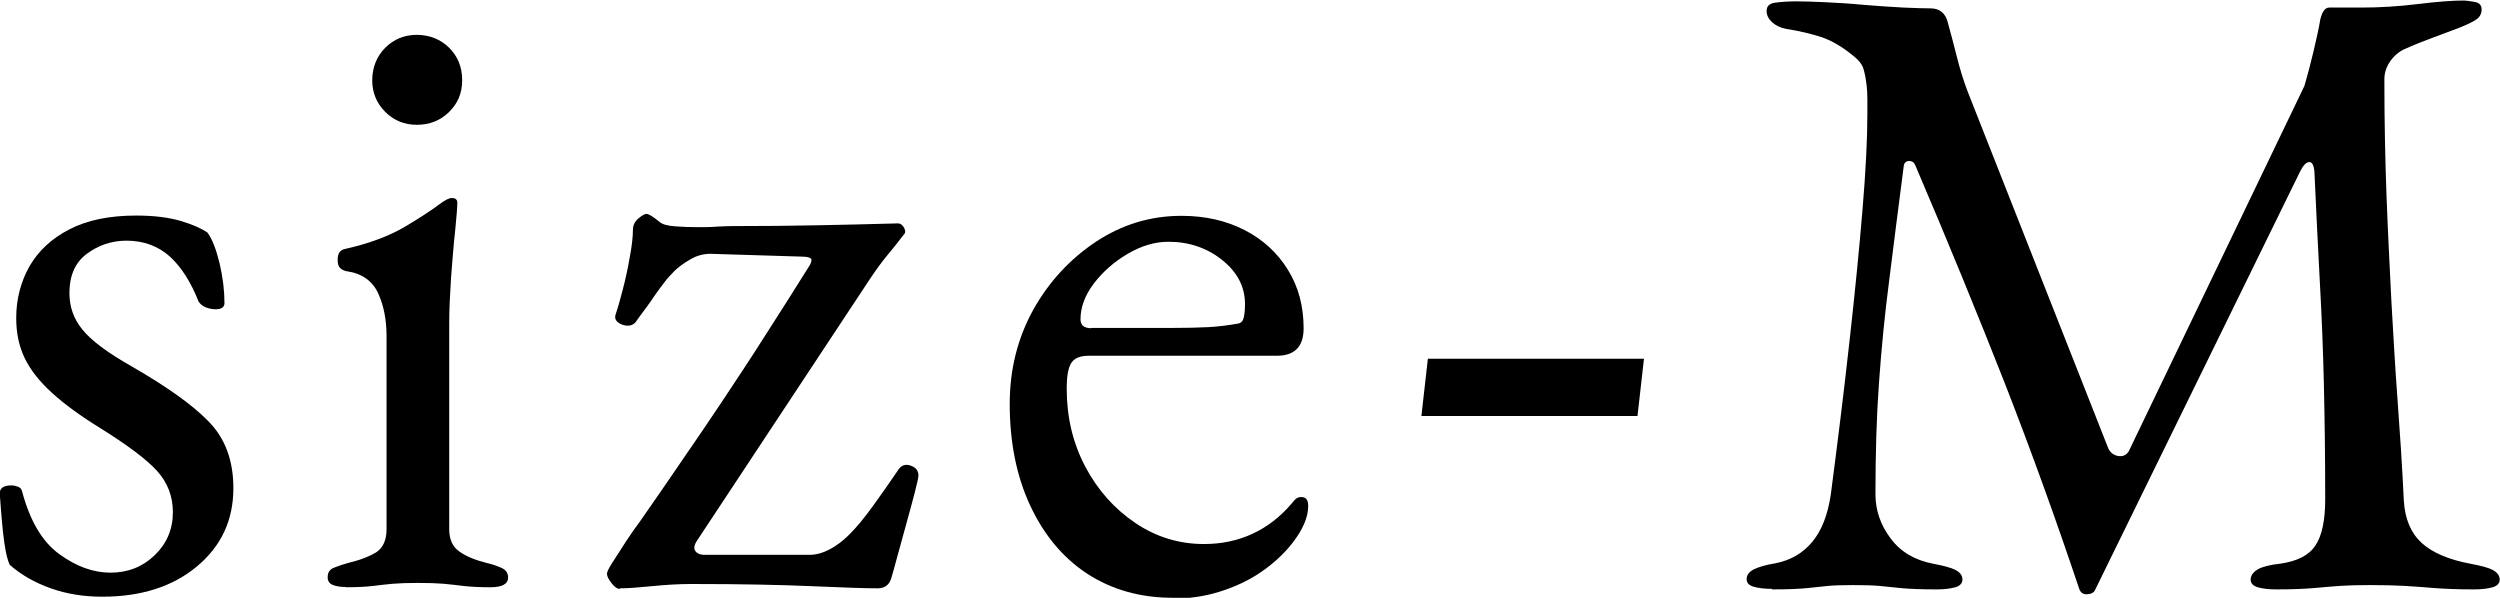
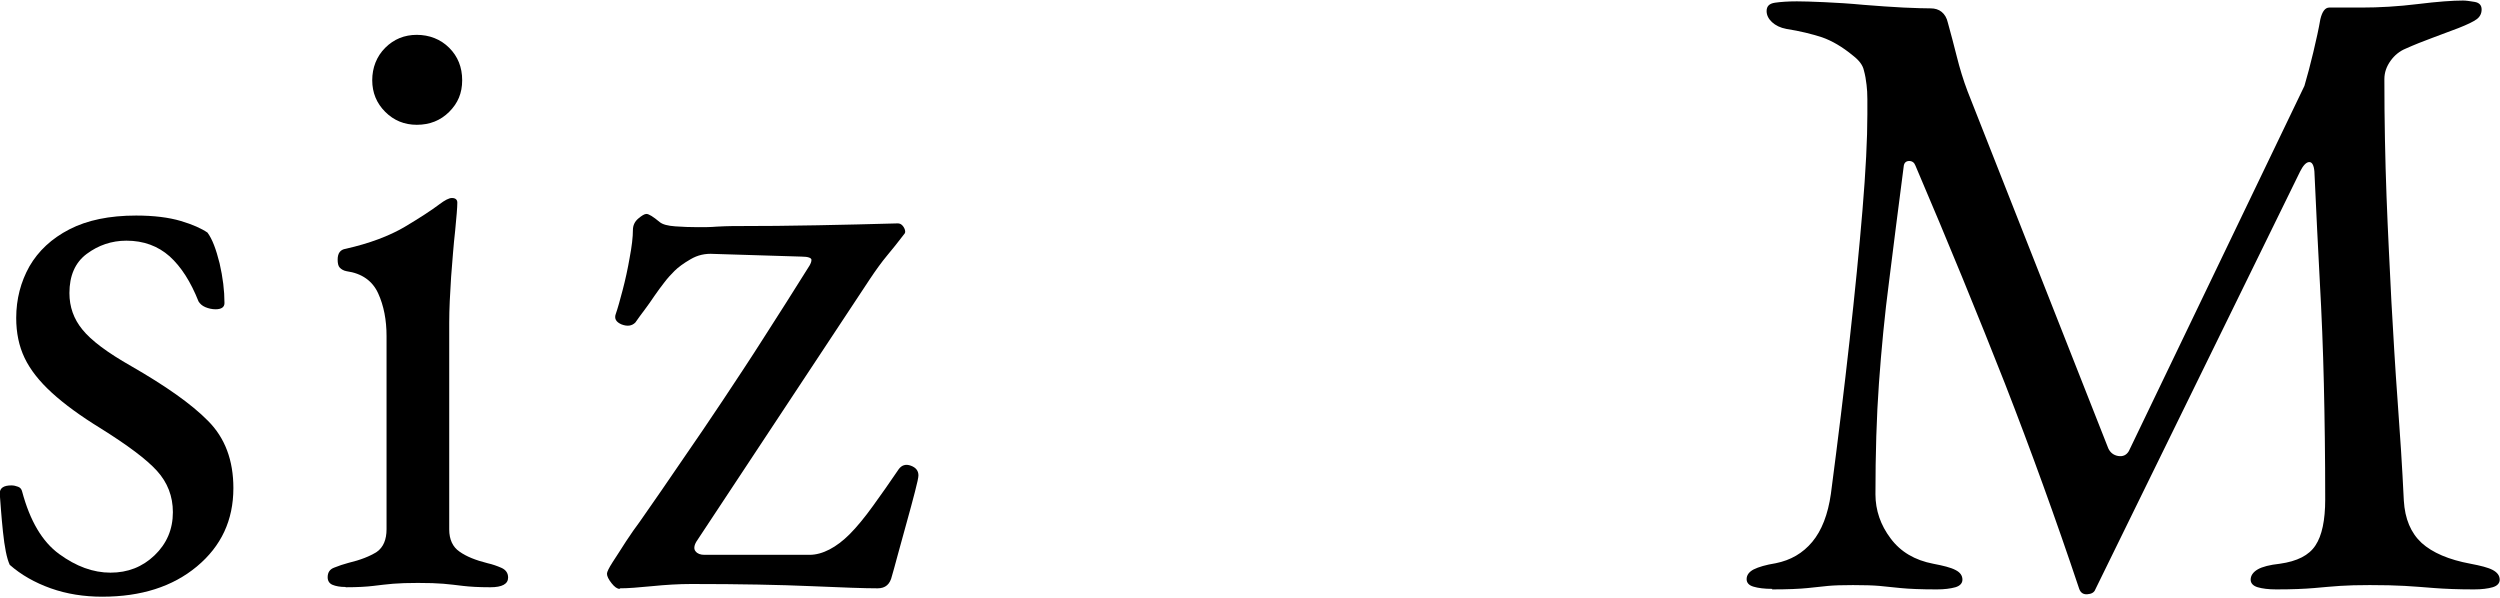
<svg xmlns="http://www.w3.org/2000/svg" id="_レイヤー_1" viewBox="0 0 92.55 22.13">
  <path d="m3.79,22.09c-.68,0-1.32-.1-1.91-.31-.59-.21-1.1-.5-1.52-.87-.11-.24-.19-.65-.25-1.22-.06-.57-.09-1.04-.12-1.42,0-.2.14-.3.43-.3.09,0,.17.02.25.05.08.03.13.09.15.18.29,1.08.74,1.85,1.37,2.31.63.46,1.26.69,1.9.69s1.18-.21,1.63-.64c.45-.43.68-.96.68-1.6,0-.59-.2-1.1-.59-1.53s-1.09-.95-2.08-1.57c-.75-.46-1.35-.9-1.81-1.32-.46-.42-.8-.85-1.01-1.29-.21-.44-.31-.93-.31-1.48,0-.7.17-1.34.49-1.91.33-.57.82-1.03,1.48-1.37.66-.34,1.48-.51,2.47-.51.66,0,1.21.07,1.65.2.44.13.77.28.99.43.18.24.32.62.45,1.14.12.52.18,1.01.18,1.47,0,.15-.11.23-.33.23-.13,0-.26-.03-.38-.08-.12-.05-.2-.13-.25-.21-.29-.73-.64-1.28-1.07-1.67-.43-.38-.96-.58-1.6-.58-.55,0-1.04.17-1.47.49s-.64.81-.64,1.45c0,.51.16.96.48,1.35.32.4.92.85,1.8,1.35,1.27.73,2.23,1.4,2.85,2.03.63.63.94,1.46.94,2.49,0,1.19-.45,2.15-1.35,2.9-.9.75-2.07,1.12-3.5,1.12Z" />
  <path d="m12.79,21.73c-.2,0-.36-.03-.48-.08-.12-.05-.18-.15-.18-.28,0-.18.08-.3.25-.36.17-.07.33-.12.51-.17.46-.11.81-.25,1.06-.41.24-.17.36-.45.36-.84v-7.15c0-.59-.1-1.12-.31-1.58-.21-.46-.6-.74-1.17-.82-.11-.02-.19-.07-.25-.13s-.08-.17-.08-.3c0-.24.1-.37.3-.4.88-.2,1.6-.47,2.18-.81.57-.34,1-.62,1.29-.84.2-.15.35-.23.46-.23.13,0,.2.06.2.17,0,.18-.03.52-.08,1.04-.06.52-.1,1.09-.15,1.71-.04.63-.07,1.19-.07,1.7v7.65c0,.37.13.65.38.82.25.18.6.32,1.04.43.18.04.35.1.51.17.16.07.25.19.25.36,0,.24-.22.36-.66.36s-.75-.02-1.01-.05c-.25-.03-.49-.06-.73-.08-.23-.02-.54-.03-.94-.03-.37,0-.68.01-.92.03-.24.02-.48.05-.73.08-.24.03-.58.05-1.02.05Zm2.64-17.11c-.46,0-.85-.16-1.17-.48-.32-.32-.48-.71-.48-1.17s.16-.88.48-1.2.71-.48,1.17-.48.88.16,1.2.48c.32.32.48.72.48,1.2s-.16.85-.48,1.17-.72.48-1.2.48Z" />
  <path d="m22.94,21.8c-.09,0-.19-.07-.3-.21-.11-.14-.17-.26-.17-.35,0-.07.07-.21.21-.43s.31-.47.49-.76c.19-.29.36-.53.51-.73.55-.79,1.08-1.55,1.58-2.29.51-.74,1.01-1.47,1.5-2.21.49-.74,1.01-1.52,1.53-2.34.53-.82,1.09-1.71,1.68-2.65.04-.07.07-.14.07-.21s-.12-.12-.36-.12l-3.26-.1c-.31-.02-.59.04-.86.2-.26.15-.46.3-.59.43s-.26.27-.38.43c-.12.15-.24.32-.36.49-.12.18-.24.35-.36.51-.12.16-.24.32-.35.48-.13.13-.3.15-.51.07-.21-.09-.28-.22-.21-.4.07-.2.15-.49.25-.87.1-.38.19-.79.26-1.2.08-.42.12-.76.12-1.02,0-.18.07-.32.2-.43s.23-.17.3-.17c.09,0,.25.1.49.3.11.09.3.14.58.16.27.02.56.03.84.03.24,0,.47,0,.69-.02.22-.01.41-.02.56-.02,1.14,0,2.2-.01,3.17-.03.97-.02,1.96-.04,2.97-.07.07,0,.12.02.17.07.04.04.08.1.1.17.02.07.01.12-.03.16-.22.29-.43.55-.63.79-.2.24-.41.53-.63.86l-6.43,9.73c-.09.15-.1.28-.03.36.07.09.18.13.33.13h3.89c.24,0,.49-.07.74-.2.25-.13.5-.32.74-.56.26-.26.55-.61.86-1.04.31-.43.63-.88.96-1.37.11-.15.26-.2.45-.13.19.07.28.19.28.36,0,.07-.04.27-.13.61-.09.34-.19.73-.31,1.15-.12.43-.23.83-.33,1.2-.1.37-.17.63-.21.76-.07.31-.24.46-.53.46-.48,0-1.3-.03-2.46-.08-1.15-.05-2.63-.08-4.44-.08-.46,0-.95.03-1.45.08-.51.05-.9.08-1.19.08Z" />
-   <path d="m43.42,22.13c-1.21,0-2.26-.3-3.17-.89-.9-.59-1.6-1.43-2.11-2.52-.51-1.09-.76-2.35-.76-3.77,0-1.27.29-2.43.87-3.48.58-1.04,1.36-1.88,2.32-2.52.97-.64,2.02-.96,3.17-.96.88,0,1.66.18,2.34.53.68.35,1.21.84,1.6,1.47s.58,1.35.58,2.16c0,.68-.33,1.02-.99,1.02h-6.96c-.31,0-.52.08-.64.25-.12.17-.18.49-.18.97,0,1.06.23,2.02.69,2.89.46.87,1.08,1.56,1.85,2.08.77.52,1.62.78,2.54.78.66,0,1.26-.13,1.8-.38.54-.25,1.02-.62,1.43-1.1.09-.11.15-.18.2-.21.04-.03.1-.05.17-.05.18,0,.26.11.26.33,0,.42-.2.88-.59,1.38-.33.42-.73.78-1.19,1.09-.46.31-.97.54-1.52.71-.55.17-1.12.25-1.71.25Zm-3.03-9.99h3c.53,0,.98-.01,1.35-.03.37-.02.74-.07,1.09-.13.11-.02.18-.09.21-.21.03-.12.05-.29.05-.51,0-.64-.28-1.18-.84-1.63-.56-.45-1.23-.68-1.99-.68-.51,0-1.01.15-1.52.45-.51.3-.92.67-1.25,1.1-.33.44-.49.88-.49,1.32,0,.22.13.33.4.33Z" />
-   <path d="m60.62,15.4h-8l.24-2.12h8l-.24,2.12Z" />
  <path d="m65.61,21.8c-.29,0-.52-.03-.69-.08-.18-.05-.26-.15-.26-.28,0-.15.09-.27.26-.36.18-.09.45-.17.82-.23.55-.11,1-.37,1.35-.79.35-.42.58-1.01.69-1.78.26-1.98.49-3.86.69-5.66.2-1.79.36-3.41.48-4.85.12-1.44.18-2.62.18-3.54v-.56c0-.2-.01-.37-.03-.53-.02-.18-.05-.36-.1-.54-.04-.19-.18-.37-.4-.54-.4-.33-.78-.55-1.15-.68-.37-.12-.81-.23-1.32-.31-.22-.04-.4-.13-.53-.25-.13-.12-.2-.26-.2-.41,0-.18.1-.28.31-.31.21-.03.48-.05.81-.05.22,0,.56.01,1.01.03s.94.05,1.47.1c.53.04,1.02.08,1.47.1.45.02.79.03,1.01.03.15,0,.29.04.4.13.11.09.19.22.23.4.11.4.22.81.33,1.25.11.44.24.87.4,1.29l5.21,13.22c.07.15.19.25.36.28.18.03.31-.03.4-.18l6.5-13.52c.11-.37.22-.79.33-1.25.11-.46.2-.87.26-1.22.07-.29.18-.43.33-.43h1.19c.66,0,1.36-.04,2.09-.13s1.29-.13,1.67-.13c.11,0,.25.02.43.05.18.03.26.13.26.28s-.06.27-.18.36c-.12.09-.35.2-.68.33-.29.11-.61.23-.96.36s-.68.26-.99.4c-.22.09-.41.24-.56.45-.15.21-.23.43-.23.68,0,1.54.03,2.98.08,4.34.05,1.35.12,2.65.18,3.89.07,1.24.14,2.47.23,3.68.09,1.21.17,2.44.23,3.69.04.68.26,1.2.66,1.57.4.36,1,.62,1.81.77.37.07.65.14.82.23s.26.21.26.36c0,.13-.09.23-.26.28s-.41.08-.69.08c-.59,0-1.08-.02-1.47-.05-.38-.03-.75-.06-1.1-.08-.35-.02-.78-.03-1.29-.03-.44,0-.81.01-1.1.03-.3.02-.62.05-.96.08s-.81.05-1.4.05c-.29,0-.52-.03-.69-.08s-.26-.15-.26-.28c0-.15.09-.28.26-.38s.45-.17.82-.21c.64-.09,1.08-.31,1.32-.68.24-.36.36-.93.36-1.7,0-1.58-.02-3.01-.05-4.29s-.08-2.53-.15-3.78c-.07-1.24-.13-2.6-.2-4.07-.02-.24-.09-.36-.2-.35-.11.01-.22.13-.33.35l-7.58,15.47c-.04.11-.14.17-.3.18-.15.01-.25-.06-.3-.21-.86-2.57-1.78-5.11-2.75-7.6-.98-2.49-2.08-5.18-3.31-8.06-.04-.11-.12-.17-.23-.17s-.18.06-.2.17c-.2,1.54-.38,2.95-.54,4.24-.17,1.29-.29,2.56-.38,3.81-.09,1.25-.13,2.63-.13,4.12,0,.59.19,1.14.56,1.63.37.5.9.81,1.58.94.37.07.65.14.82.23.18.09.26.21.26.36,0,.13-.09.23-.26.28-.18.05-.41.08-.69.08-.59,0-1.04-.02-1.34-.05s-.56-.06-.79-.08c-.23-.02-.56-.03-.97-.03s-.7.01-.92.03c-.22.02-.47.05-.76.08-.29.03-.73.05-1.32.05Z" />
</svg>